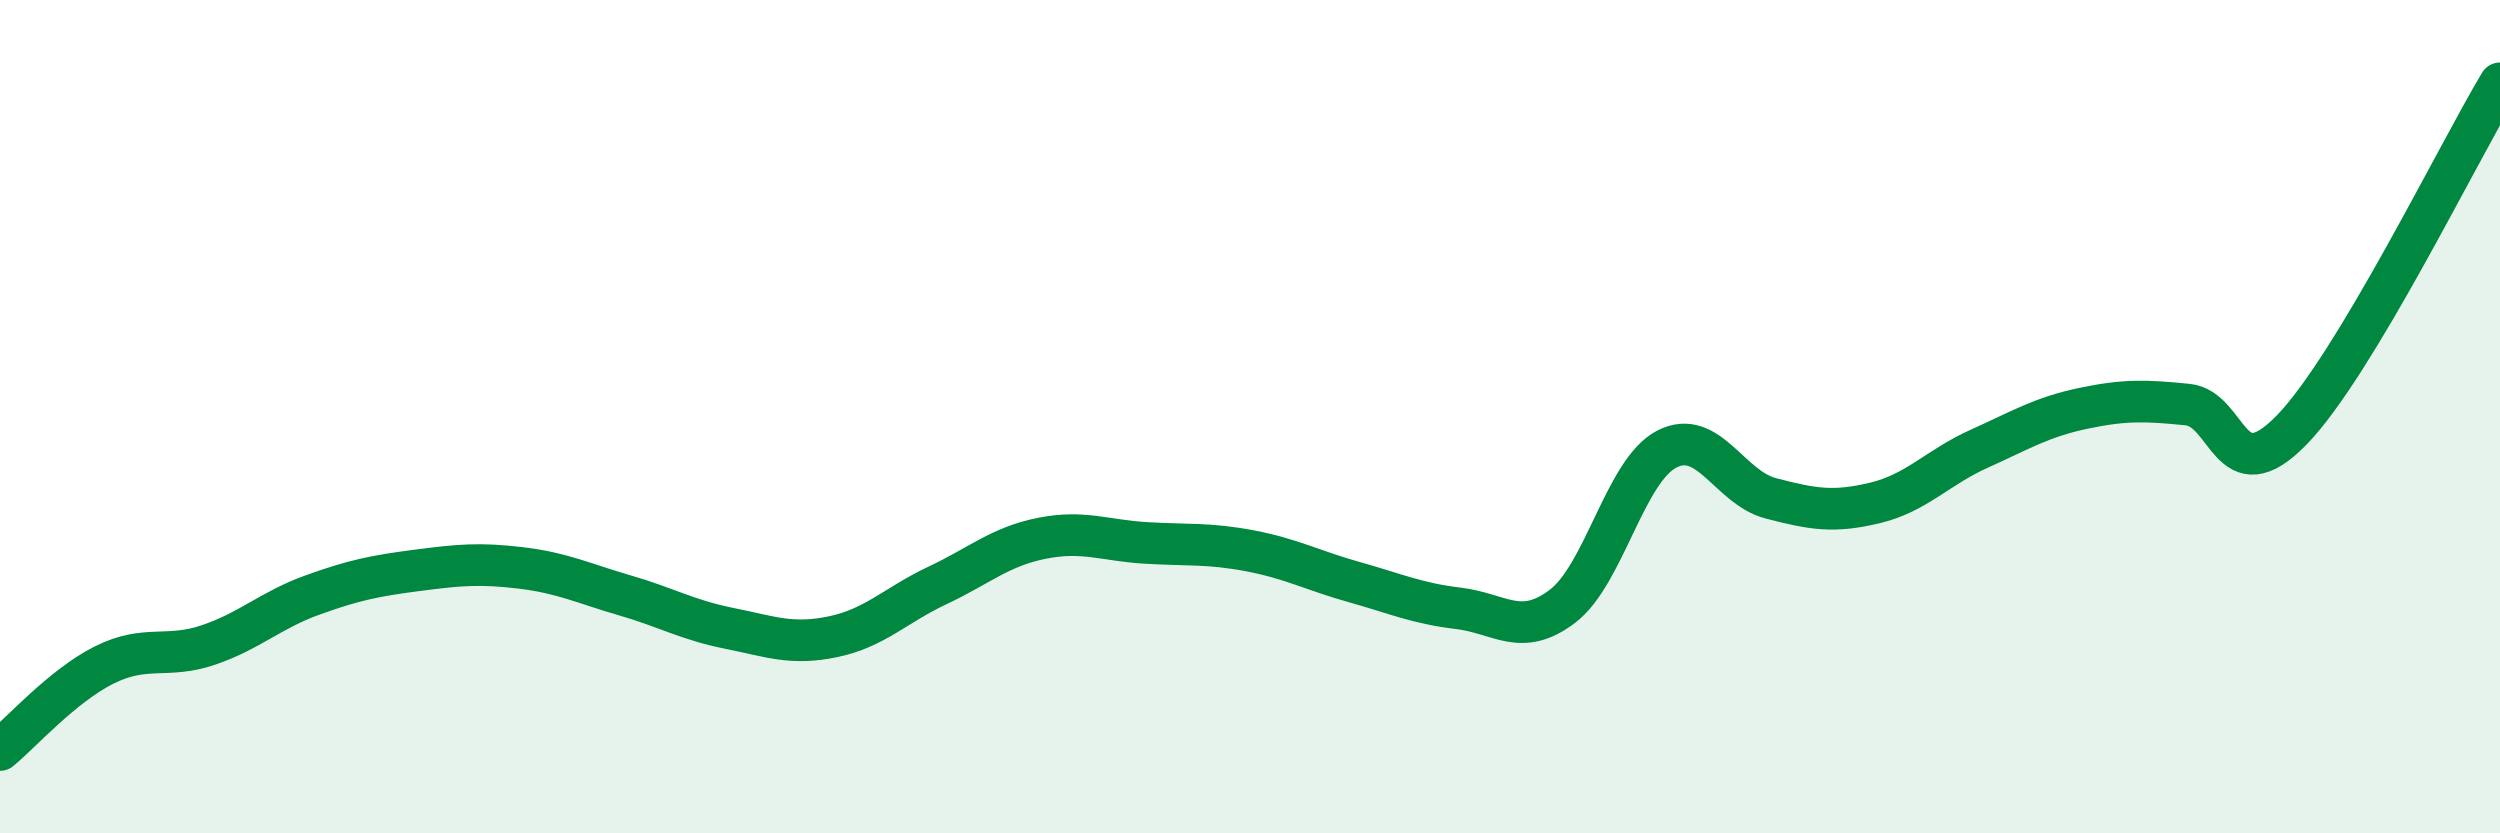
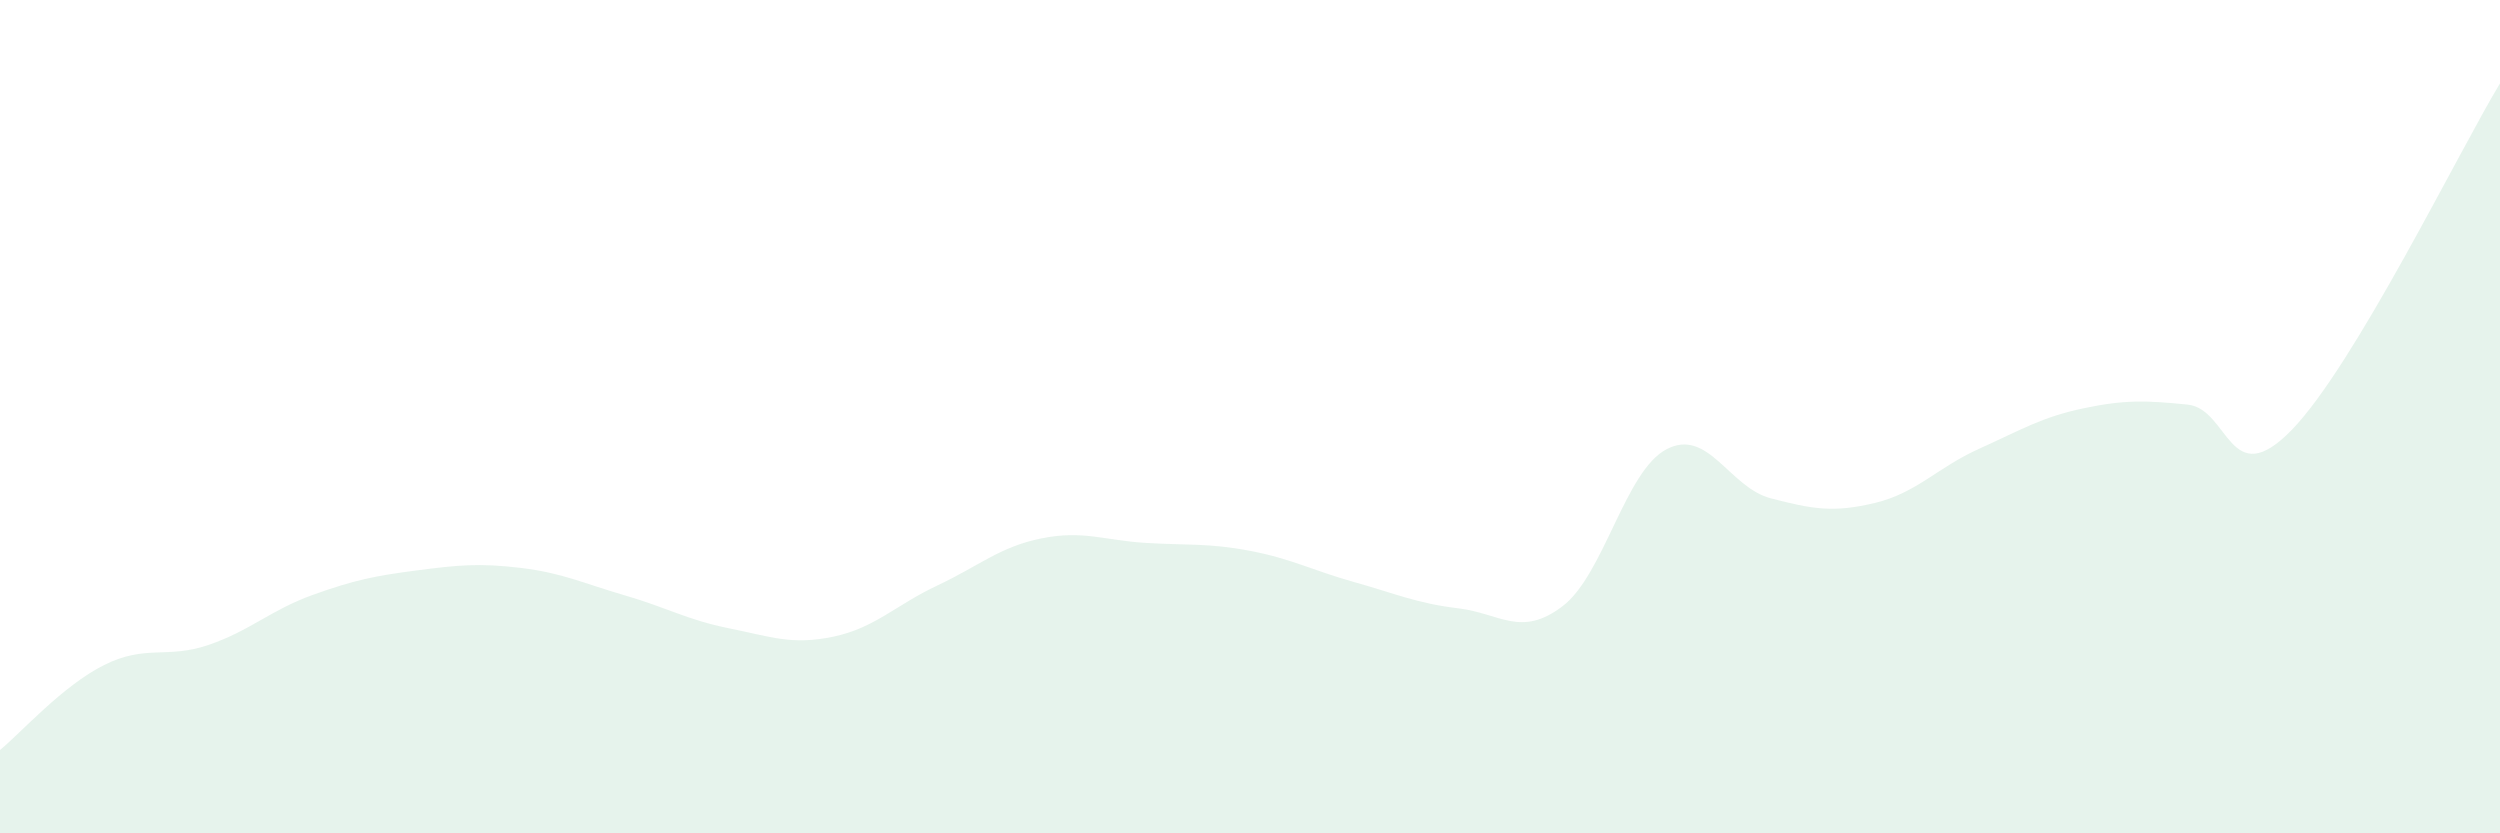
<svg xmlns="http://www.w3.org/2000/svg" width="60" height="20" viewBox="0 0 60 20">
  <path d="M 0,18 C 0.5,17.59 1.5,16.46 2.5,15.96 C 3.5,15.46 4,15.82 5,15.48 C 6,15.14 6.5,14.64 7.5,14.28 C 8.5,13.92 9,13.82 10,13.69 C 11,13.56 11.5,13.51 12.5,13.63 C 13.5,13.75 14,14 15,14.29 C 16,14.58 16.5,14.88 17.5,15.08 C 18.5,15.28 19,15.49 20,15.28 C 21,15.07 21.5,14.52 22.5,14.05 C 23.5,13.58 24,13.12 25,12.92 C 26,12.72 26.5,12.97 27.5,13.03 C 28.5,13.09 29,13.03 30,13.22 C 31,13.41 31.5,13.69 32.5,13.97 C 33.5,14.25 34,14.48 35,14.6 C 36,14.72 36.5,15.31 37.5,14.55 C 38.5,13.79 39,11.3 40,10.78 C 41,10.26 41.5,11.7 42.5,11.96 C 43.5,12.22 44,12.31 45,12.07 C 46,11.83 46.5,11.22 47.5,10.77 C 48.5,10.32 49,10.01 50,9.8 C 51,9.59 51.5,9.61 52.5,9.71 C 53.5,9.81 53.5,11.86 55,10.32 C 56.5,8.78 59,3.66 60,2L60 20L0 20Z" fill="#008740" opacity="0.1" stroke-linecap="round" stroke-linejoin="round" />
-   <path d="M 0,18 C 0.5,17.59 1.5,16.46 2.5,15.96 C 3.5,15.46 4,15.82 5,15.48 C 6,15.14 6.5,14.64 7.5,14.28 C 8.5,13.92 9,13.82 10,13.69 C 11,13.56 11.5,13.51 12.5,13.63 C 13.5,13.75 14,14 15,14.29 C 16,14.58 16.5,14.88 17.5,15.08 C 18.5,15.28 19,15.49 20,15.28 C 21,15.07 21.5,14.52 22.5,14.05 C 23.5,13.58 24,13.12 25,12.92 C 26,12.72 26.5,12.97 27.5,13.03 C 28.5,13.09 29,13.03 30,13.22 C 31,13.41 31.5,13.69 32.5,13.97 C 33.5,14.25 34,14.48 35,14.6 C 36,14.72 36.5,15.31 37.5,14.55 C 38.5,13.79 39,11.3 40,10.78 C 41,10.26 41.5,11.7 42.5,11.96 C 43.5,12.22 44,12.31 45,12.07 C 46,11.83 46.5,11.22 47.5,10.77 C 48.5,10.32 49,10.01 50,9.8 C 51,9.59 51.5,9.61 52.5,9.71 C 53.5,9.81 53.5,11.86 55,10.32 C 56.5,8.78 59,3.66 60,2" stroke="#008740" stroke-width="1" fill="none" stroke-linecap="round" stroke-linejoin="round" />
</svg>